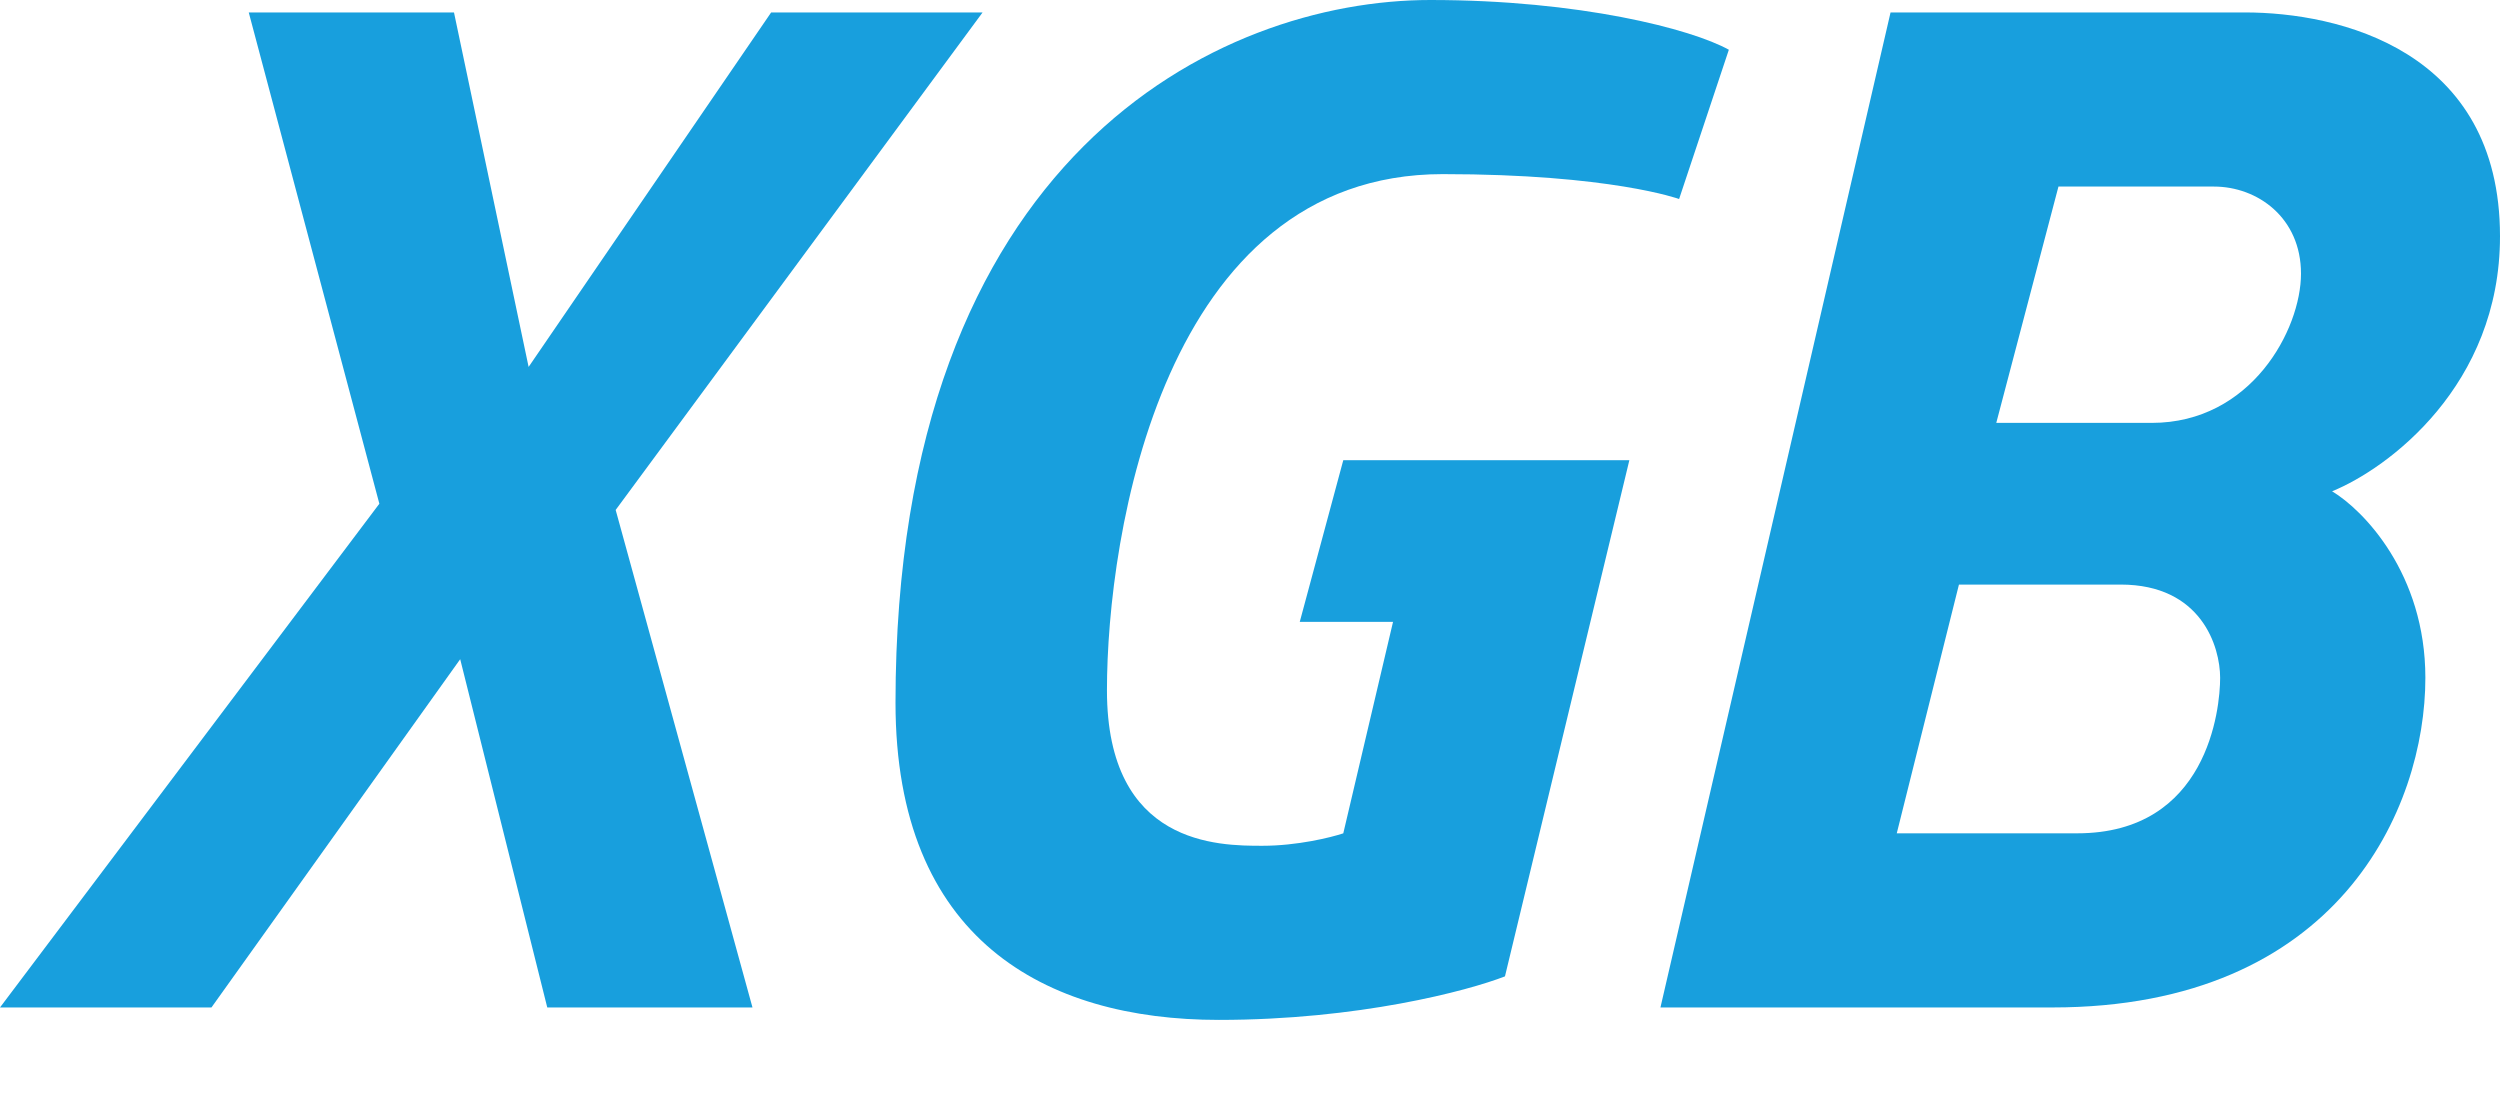
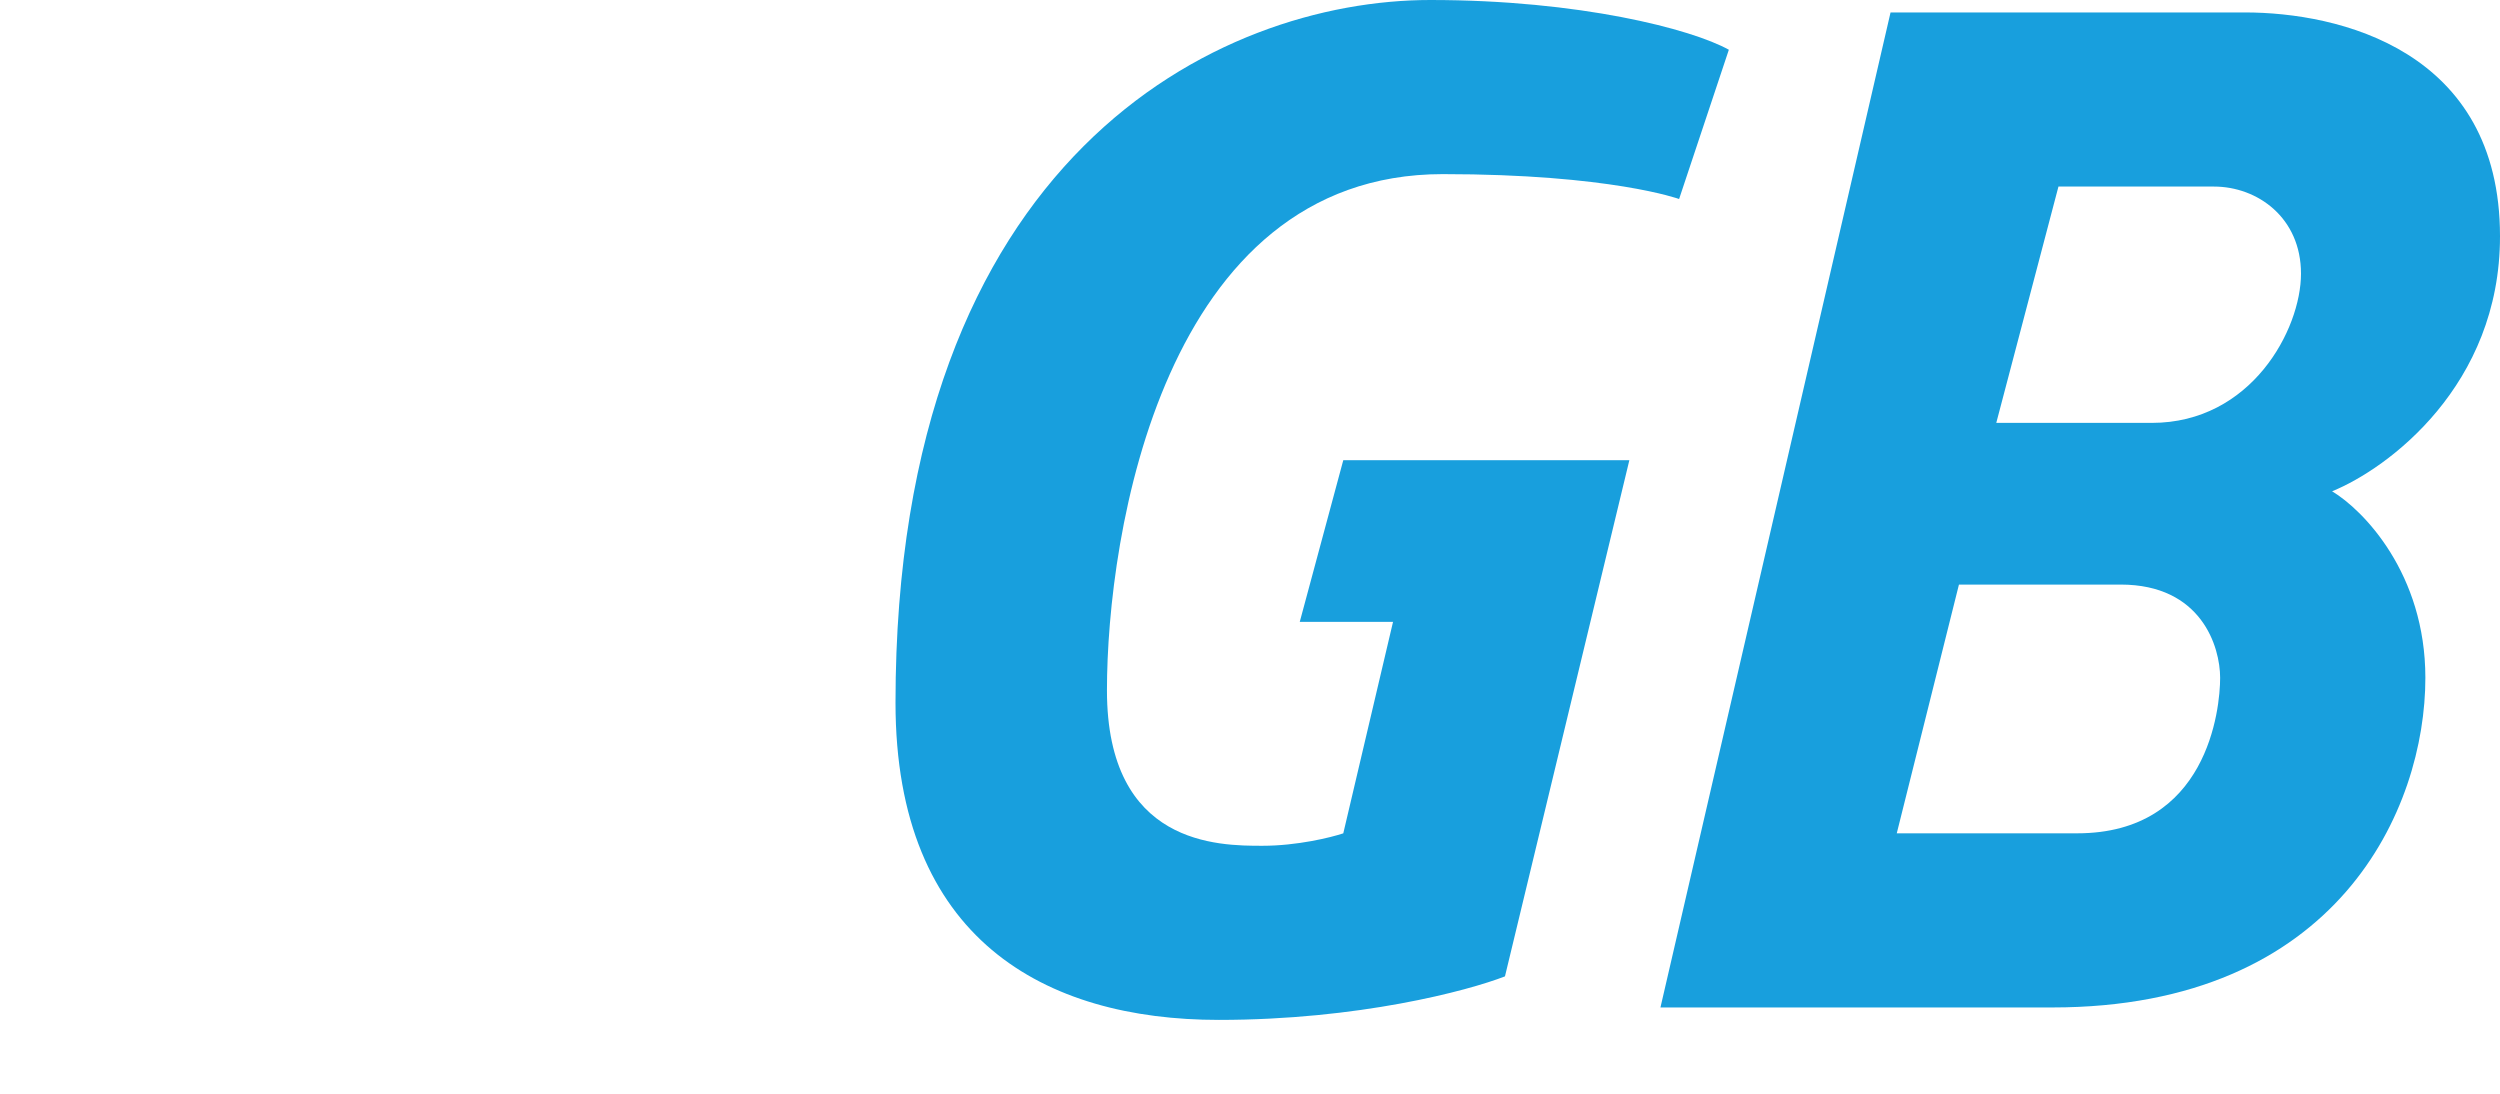
<svg xmlns="http://www.w3.org/2000/svg" width="128" height="56" viewBox="0 0 128 56" fill="none">
-   <path d="M23.244 0.637H12.736L19.423 25.791L0 51.582H10.826L23.562 33.751L28.02 51.582H38.527L31.522 26.109L50.308 0.637H39.483L27.065 18.786L23.244 0.637Z" fill="#189FDD" />
  <path d="M73.234 0C80.876 0 86.607 1.486 88.517 2.547L85.97 10.189C85.97 10.189 82.468 8.915 73.87 8.915C59.542 8.915 56.676 27.383 56.676 35.343C56.676 43.304 62.408 43.304 64.637 43.304C66.419 43.304 68.139 42.879 68.776 42.667L71.323 31.841H66.547L68.776 23.562H83.423L77.054 49.99C75.144 50.733 69.54 52.219 62.408 52.219C53.492 52.219 45.85 48.08 45.85 35.98C45.85 7.96 62.408 0 73.234 0Z" fill="#189FDD" />
  <path fill-rule="evenodd" clip-rule="evenodd" d="M85.015 51.582L96.796 0.637H114.945C119.721 0.637 128 2.547 128 12.099C128 19.741 122.268 23.987 119.403 25.154C120.995 26.109 124.179 29.357 124.179 34.706C124.179 41.393 119.721 51.582 105.074 51.582H85.015ZM102.209 21.652L105.393 9.552H113.353C115.582 9.552 117.811 11.144 117.811 14.01C117.811 16.875 115.264 21.652 110.169 21.652H102.209ZM97.114 42.666L100.298 29.93H108.577C112.716 29.93 113.671 33.114 113.671 34.706C113.671 36.298 113.034 42.666 106.348 42.666H97.114Z" fill="#189FDD" />
</svg>